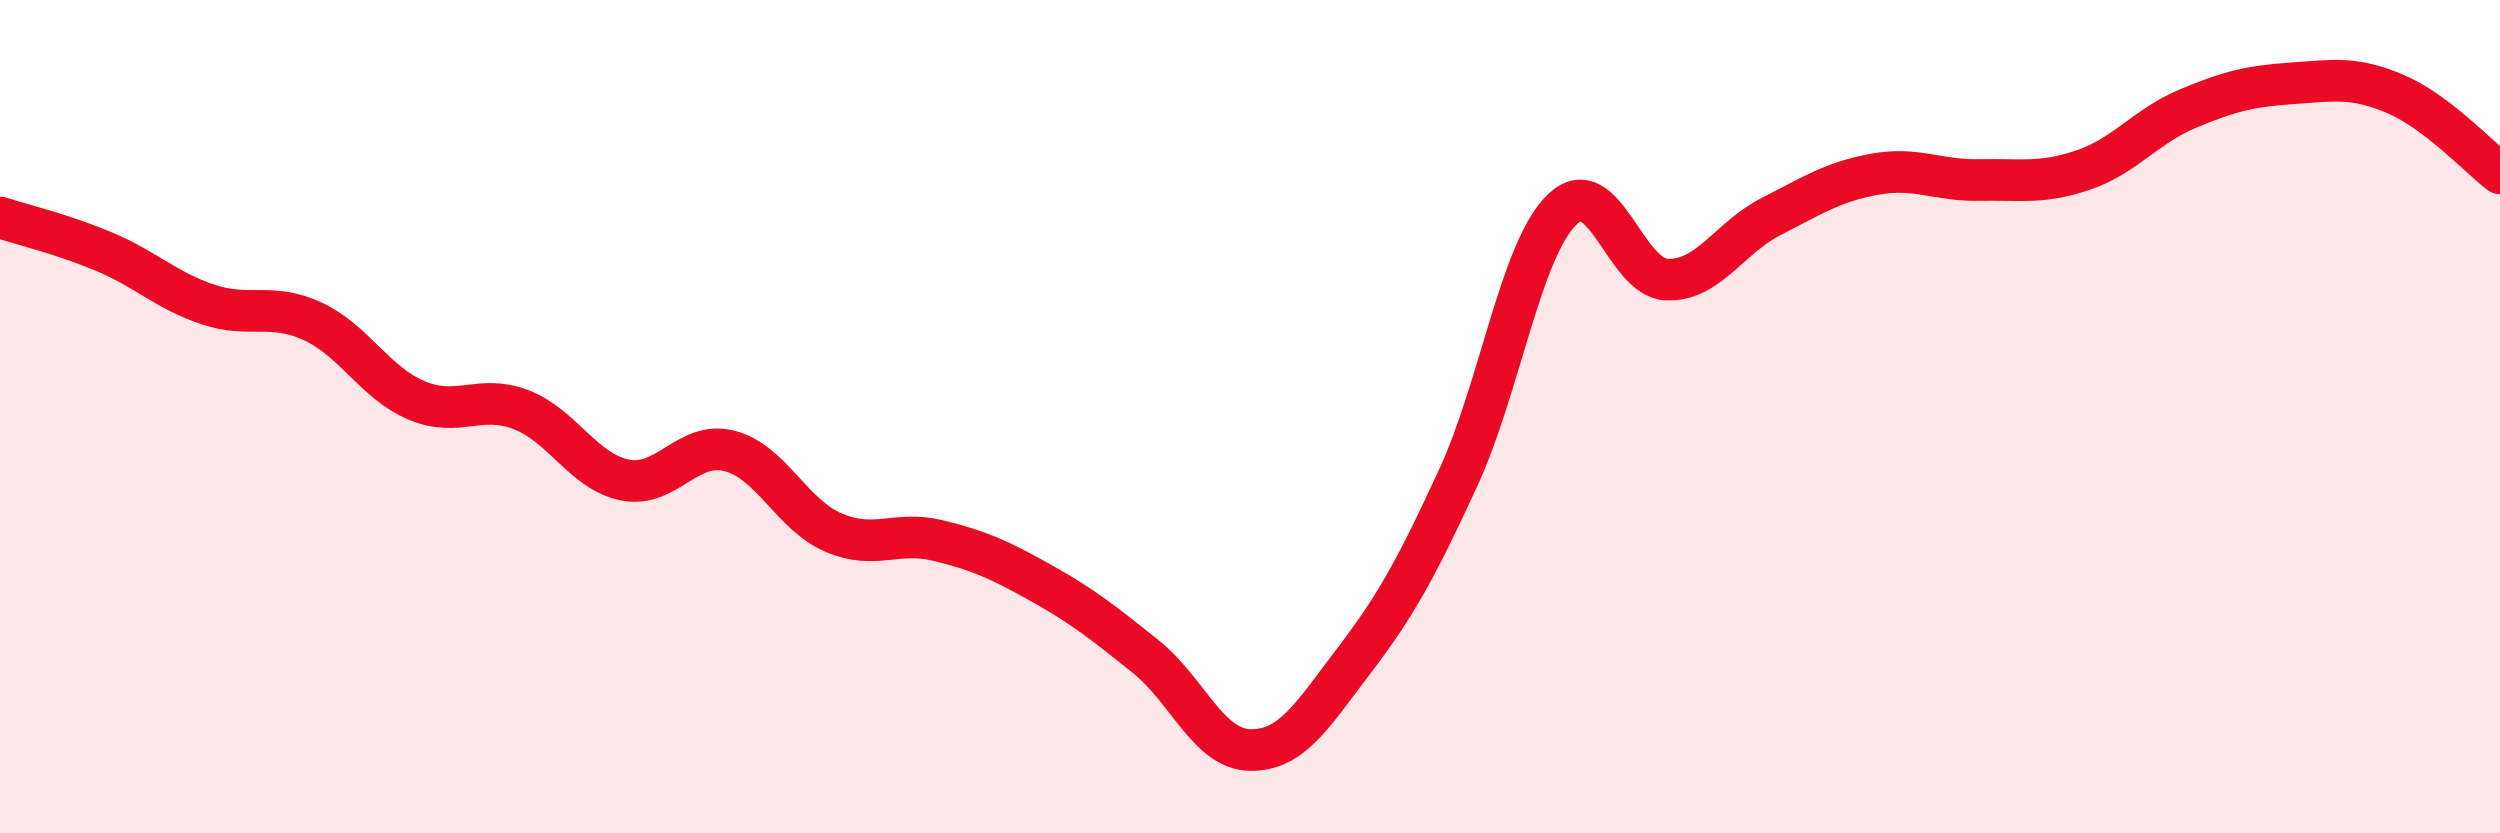
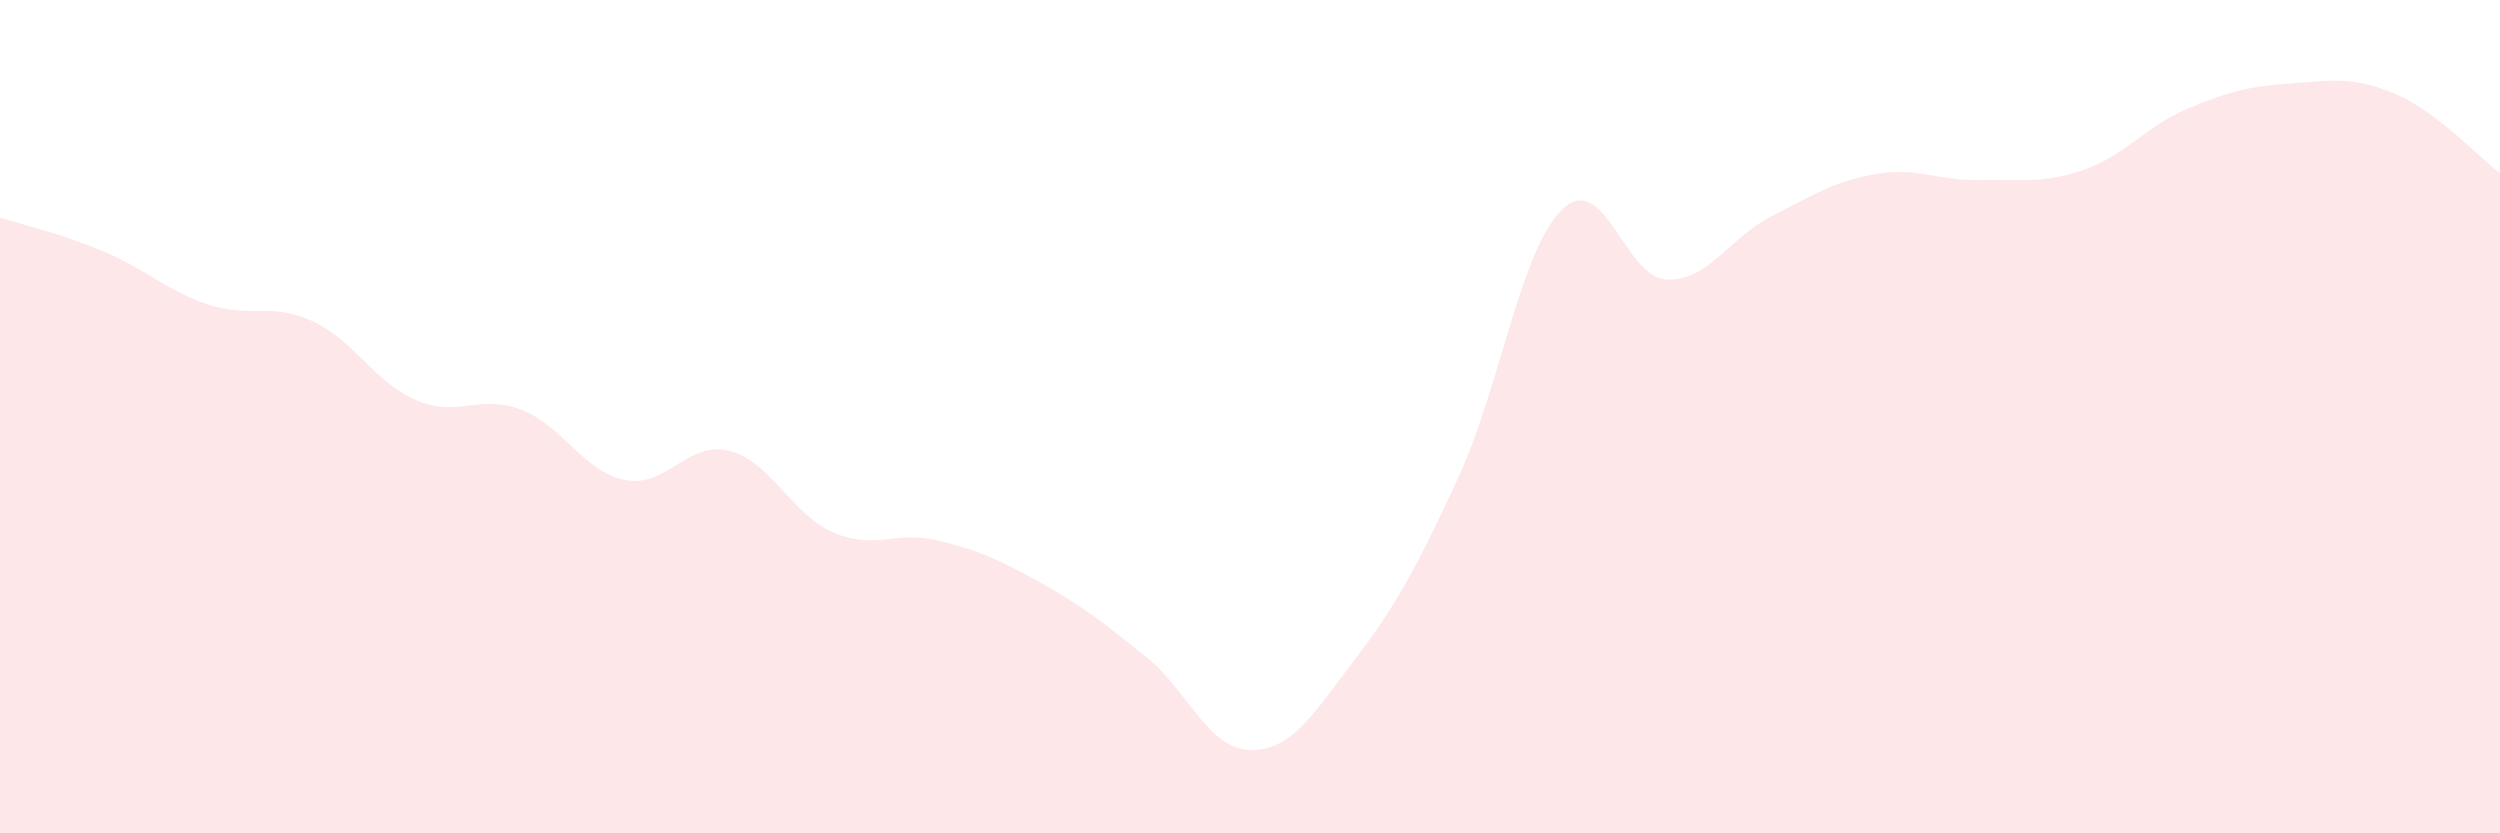
<svg xmlns="http://www.w3.org/2000/svg" width="60" height="20" viewBox="0 0 60 20">
  <path d="M 0,5.22 C 0.5,5.38 1.5,5.62 2.5,6.04 C 3.5,6.46 4,6.98 5,7.31 C 6,7.64 6.5,7.25 7.5,7.71 C 8.5,8.17 9,9.19 10,9.61 C 11,10.03 11.5,9.45 12.5,9.83 C 13.5,10.21 14,11.32 15,11.52 C 16,11.72 16.5,10.57 17.5,10.82 C 18.5,11.07 19,12.35 20,12.78 C 21,13.21 21.5,12.73 22.5,12.97 C 23.5,13.21 24,13.44 25,14 C 26,14.56 26.5,14.96 27.5,15.76 C 28.5,16.56 29,17.98 30,18 C 31,18.02 31.5,17.16 32.5,15.85 C 33.5,14.54 34,13.63 35,11.46 C 36,9.29 36.5,5.97 37.5,5.02 C 38.5,4.07 39,6.67 40,6.71 C 41,6.75 41.5,5.71 42.5,5.2 C 43.5,4.69 44,4.36 45,4.18 C 46,4 46.5,4.34 47.5,4.32 C 48.5,4.3 49,4.42 50,4.08 C 51,3.74 51.5,3.03 52.5,2.61 C 53.5,2.19 54,2.07 55,2 C 56,1.93 56.5,1.83 57.5,2.26 C 58.5,2.69 59.5,3.78 60,4.16L60 20L0 20Z" fill="#EB0A25" opacity="0.1" stroke-linecap="round" stroke-linejoin="round" />
-   <path d="M 0,5.22 C 0.5,5.38 1.5,5.62 2.5,6.04 C 3.5,6.46 4,6.98 5,7.31 C 6,7.64 6.5,7.25 7.5,7.71 C 8.5,8.17 9,9.19 10,9.61 C 11,10.03 11.5,9.45 12.5,9.83 C 13.5,10.21 14,11.32 15,11.52 C 16,11.72 16.5,10.57 17.5,10.82 C 18.5,11.07 19,12.35 20,12.78 C 21,13.21 21.5,12.73 22.5,12.97 C 23.5,13.21 24,13.44 25,14 C 26,14.56 26.5,14.96 27.5,15.76 C 28.5,16.56 29,17.98 30,18 C 31,18.02 31.5,17.16 32.5,15.85 C 33.5,14.54 34,13.63 35,11.46 C 36,9.29 36.5,5.97 37.5,5.02 C 38.5,4.07 39,6.67 40,6.71 C 41,6.75 41.5,5.71 42.5,5.2 C 43.5,4.69 44,4.36 45,4.18 C 46,4 46.5,4.34 47.5,4.32 C 48.5,4.3 49,4.42 50,4.08 C 51,3.74 51.5,3.03 52.5,2.61 C 53.5,2.19 54,2.07 55,2 C 56,1.93 56.5,1.83 57.5,2.26 C 58.5,2.69 59.5,3.78 60,4.16" stroke="#EB0A25" stroke-width="1" fill="none" stroke-linecap="round" stroke-linejoin="round" />
</svg>